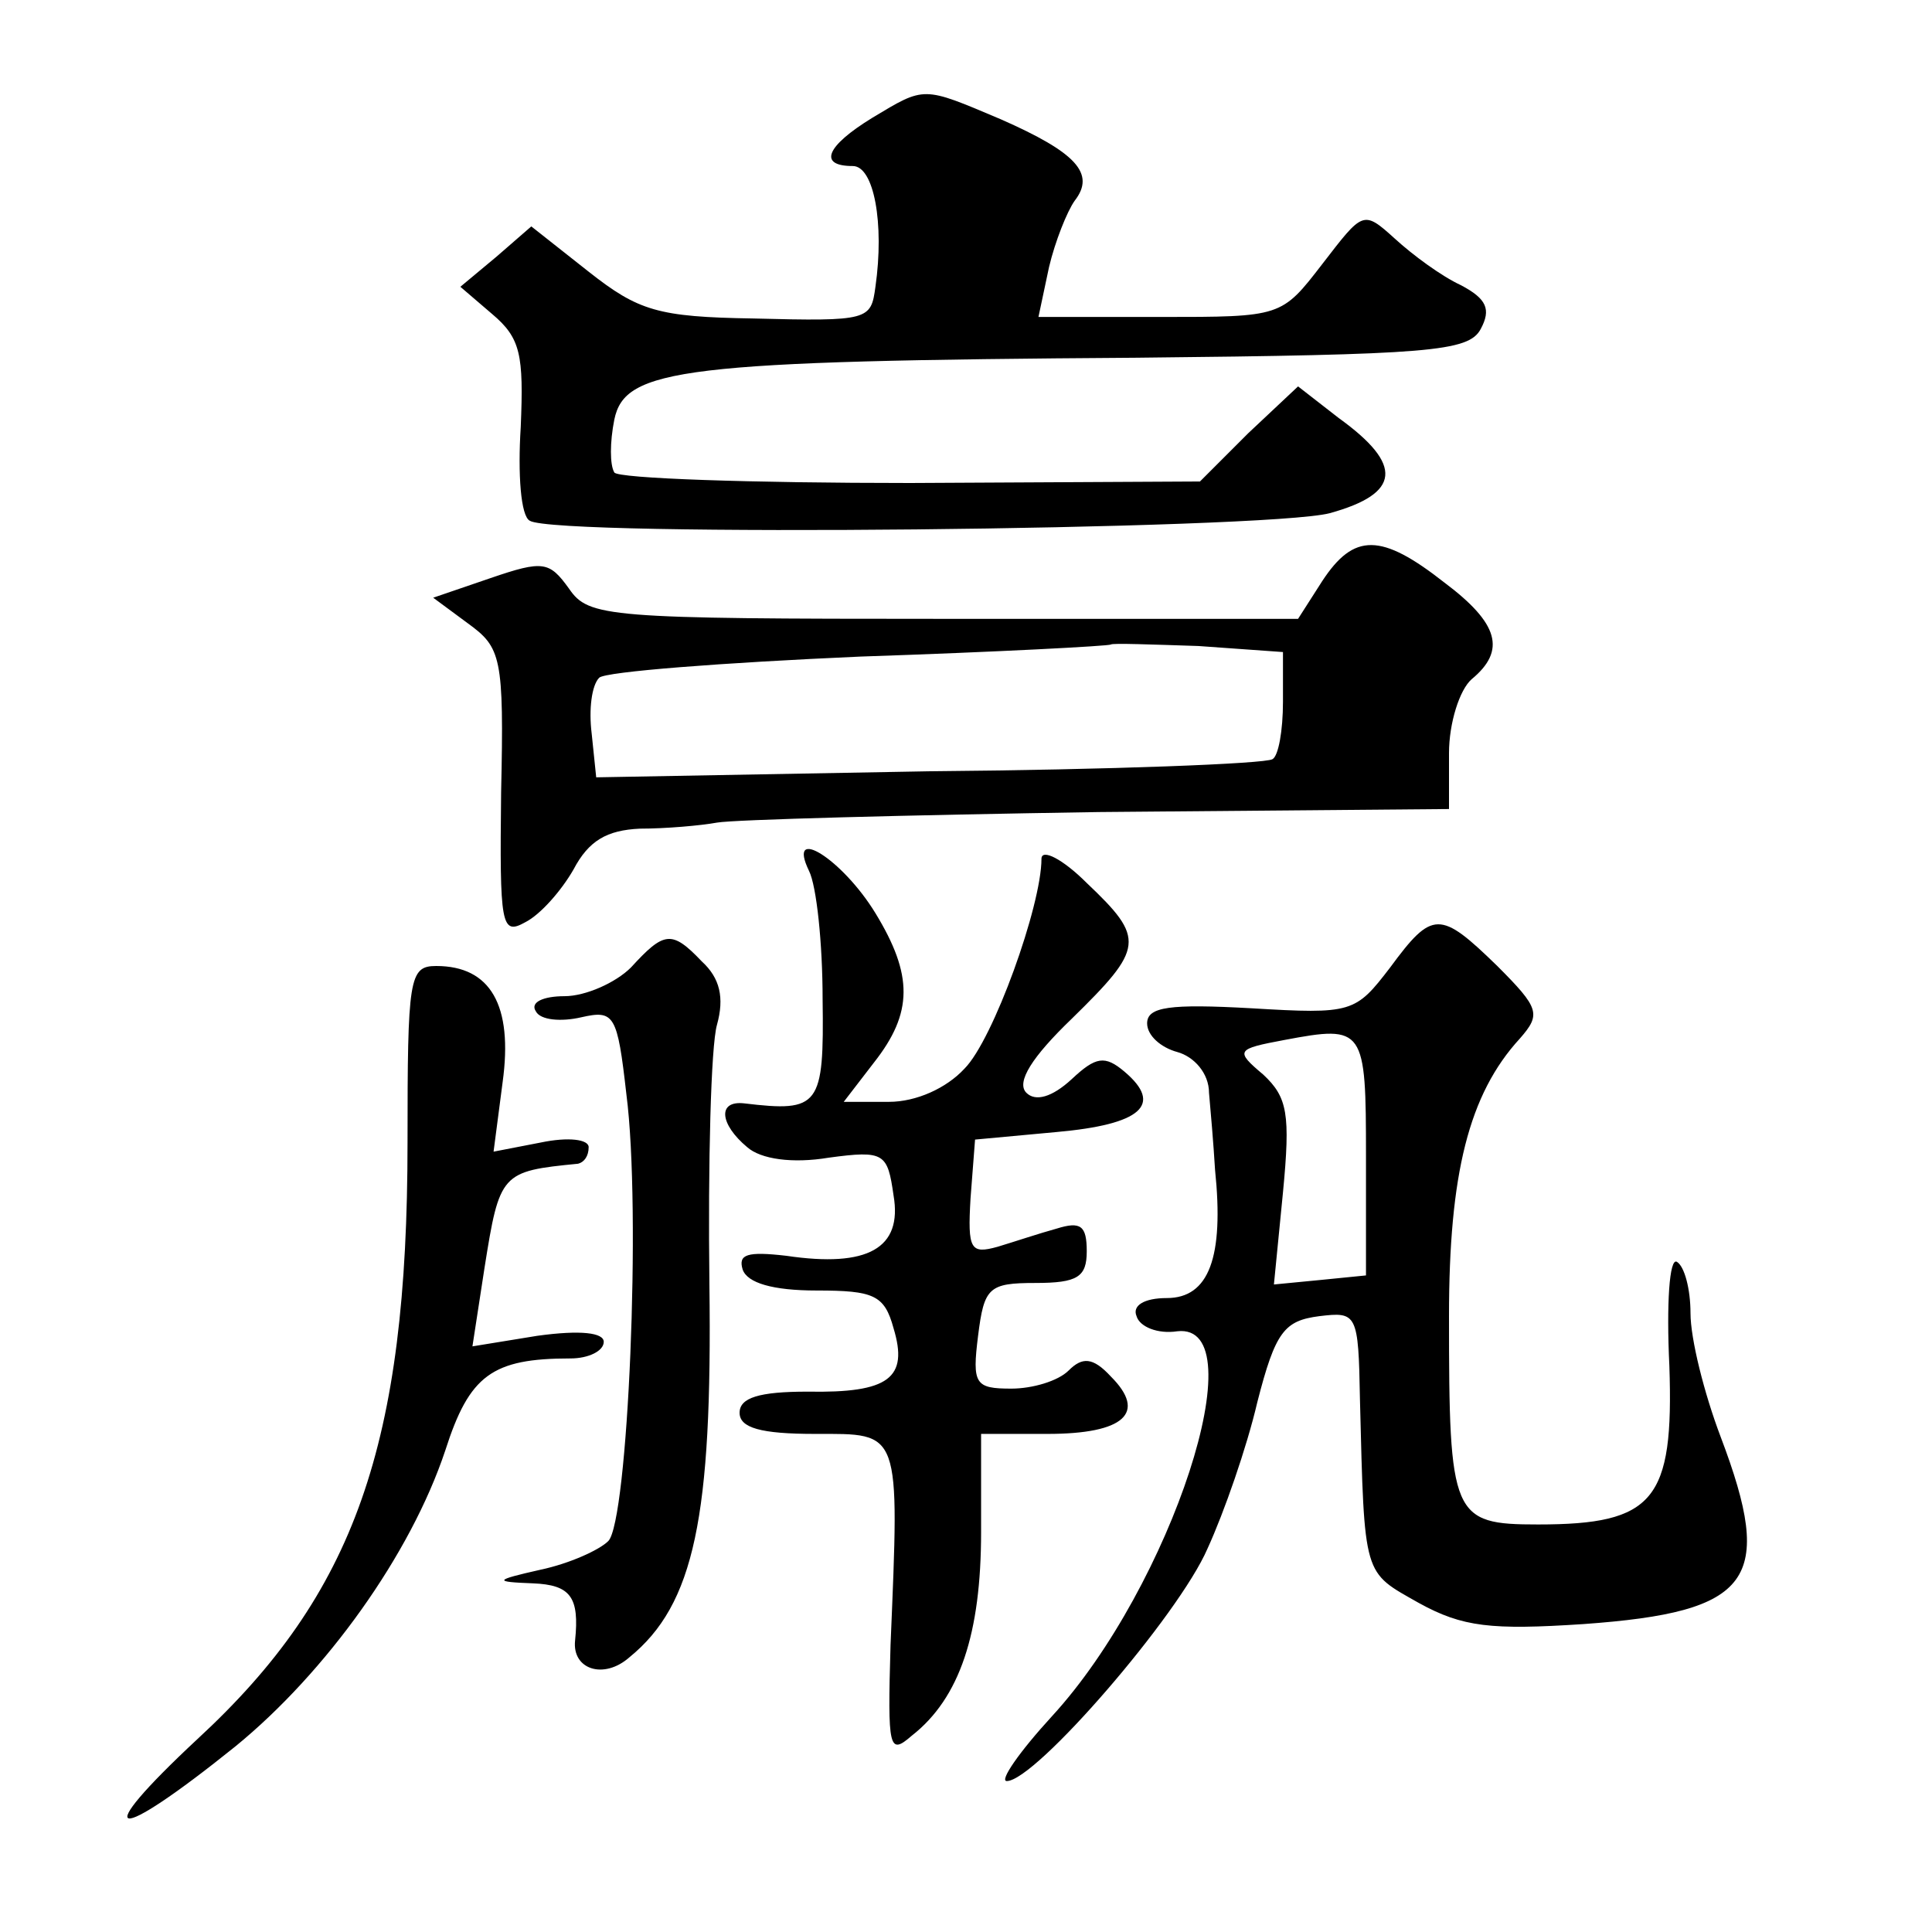
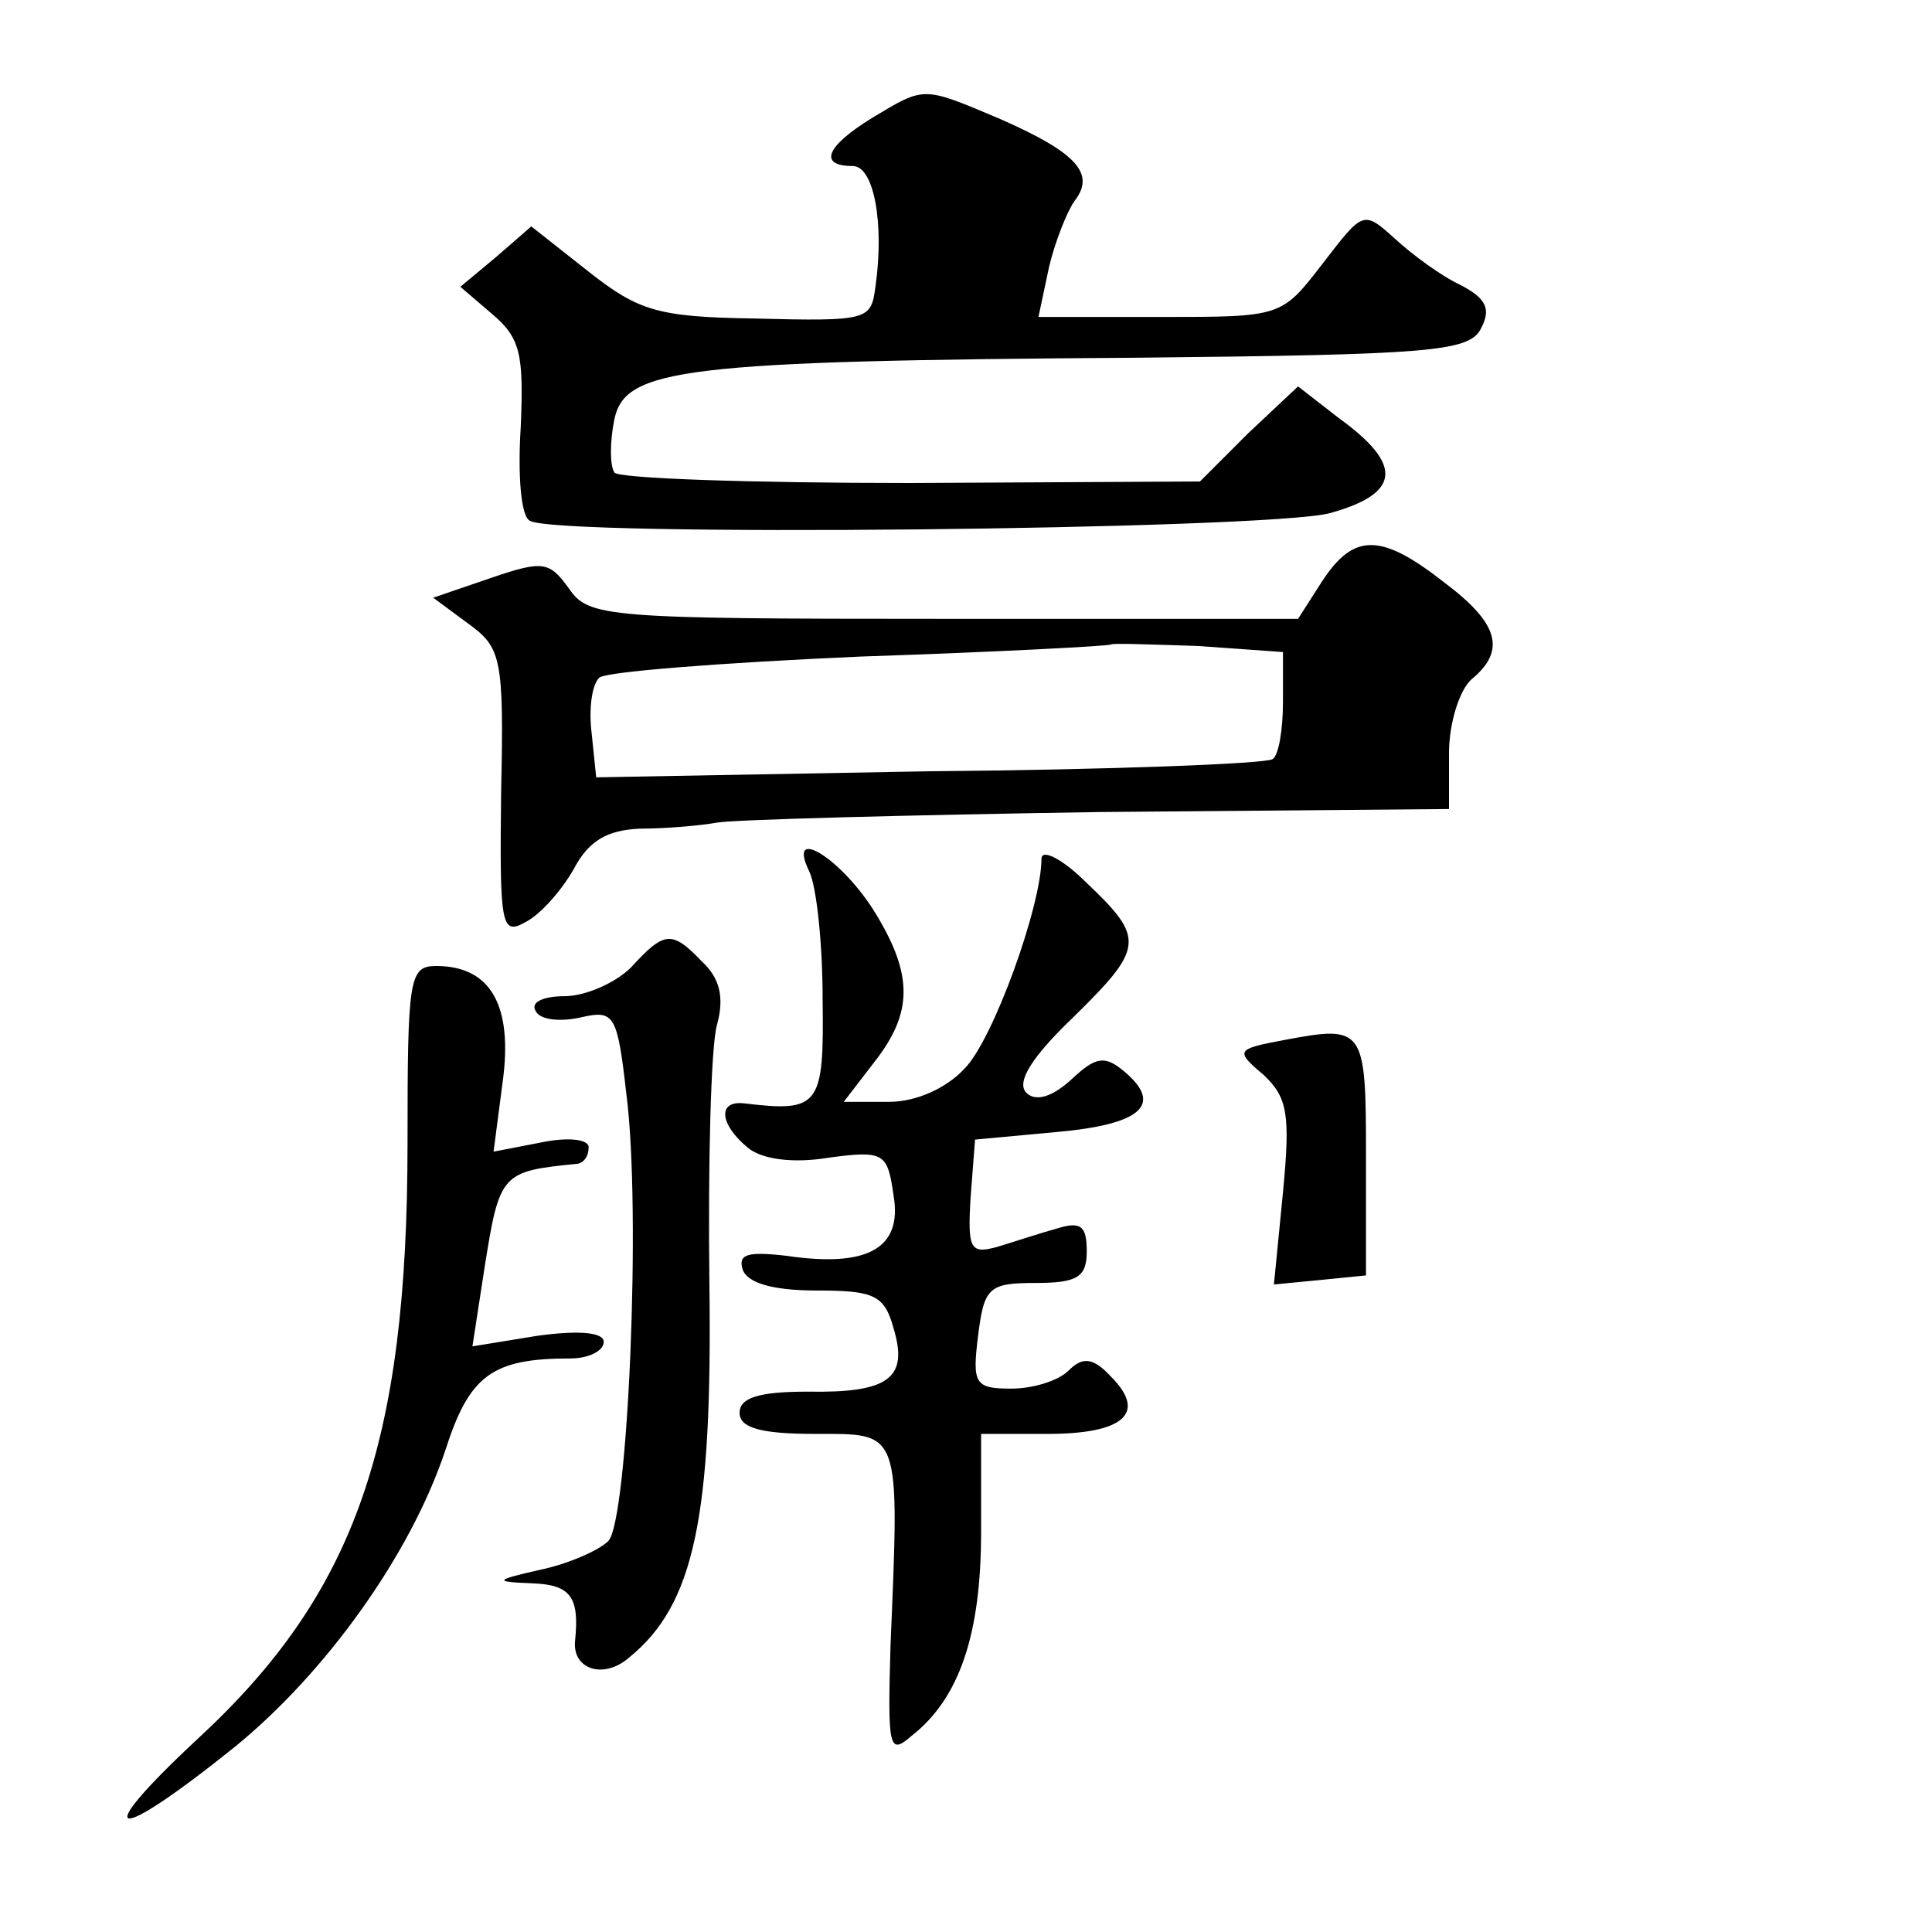
<svg xmlns="http://www.w3.org/2000/svg" version="1.0" width="128pt" height="128pt" viewBox="0 0 128 128" preserveAspectRatio="xMidYMid meet">
  <g transform="translate(0,128) scale(0.1,-0.1)" fill="#0" stroke="none">
-     <path d="M578 1202 c-31 -19 -36 -32 -13 -32 14 0 21 -38 15 -80 -3 -22 -4 -23 -81 -21 -63 1 -76 5 -109 31 l-38 30 -23 -20 -24 -20 21 -18 c19 -16 21 -27 19 -75 -2 -31 0 -59 6 -62 17 -11 488 -6 530 5 47 13 49 32 6 63 l-27 21 -33 -31 -32 -32 -192 -1 c-105 0 -194 3 -196 7 -3 5 -3 20 0 35 7 34 45 39 346 41 194 2 220 4 228 19 7 13 4 20 -13 29 -13 6 -32 20 -44 31 -21 19 -21 18 -48 -17 -27 -35 -27 -35 -107 -35 l-81 0 7 33 c4 17 12 37 17 44 14 18 1 32 -49 54 -52 22 -50 22 -85 1z M876 895 l-16 -25 -235 0 c-223 0 -235 1 -248 20 -13 18 -17 19 -52 7 l-38 -13 23 -17 c22 -16 24 -22 22 -112 -1 -88 0 -95 16 -86 10 5 24 21 32 35 10 19 22 26 44 27 17 0 40 2 51 4 11 2 125 5 253 7 l232 2 0 37 c0 20 7 42 15 49 23 19 18 37 -18 64 -42 33 -60 33 -81 1z m-26 -80 c0 -19 -3 -36 -7 -38 -5 -3 -107 -7 -228 -8 l-220 -4 -3 29 c-2 16 0 32 5 37 4 4 82 10 173 14 90 3 165 7 166 8 1 1 27 0 58 -1 l56 -4 0 -33z M536 703 c5 -10 9 -48 9 -85 1 -71 -2 -75 -52 -69 -18 2 -16 -14 2 -29 9 -8 30 -11 54 -7 37 5 39 3 43 -25 6 -35 -17 -48 -71 -40 -26 3 -32 1 -29 -9 3 -9 20 -14 49 -14 38 0 45 -3 51 -25 10 -33 -3 -43 -57 -42 -32 0 -45 -4 -45 -14 0 -10 14 -14 50 -14 57 0 56 4 50 -140 -2 -69 -1 -73 14 -60 32 25 46 68 46 135 l0 65 44 0 c51 0 66 14 42 38 -12 13 -19 13 -28 4 -7 -7 -24 -12 -38 -12 -24 0 -26 3 -22 35 4 32 7 35 38 35 28 0 34 4 34 21 0 17 -4 20 -20 15 -11 -3 -29 -9 -39 -12 -18 -5 -20 -2 -18 32 l3 39 54 5 c56 5 71 18 45 40 -13 11 -19 10 -35 -5 -13 -12 -24 -15 -30 -9 -7 7 4 24 30 49 48 47 49 53 10 90 -16 16 -30 23 -30 16 0 -31 -32 -120 -51 -139 -12 -13 -32 -22 -50 -22 l-30 0 20 26 c26 33 26 58 1 99 -22 36 -59 59 -44 28z M921 639 c-23 -30 -25 -31 -92 -27 -54 3 -69 1 -69 -10 0 -8 9 -16 20 -19 11 -3 21 -14 21 -27 1 -11 3 -34 4 -51 6 -58 -4 -85 -32 -85 -15 0 -23 -5 -20 -12 2 -7 14 -12 27 -10 53 6 -4 -169 -83 -255 -22 -24 -35 -43 -30 -43 19 0 114 110 133 154 11 24 26 67 33 97 12 47 18 54 41 57 25 3 26 2 27 -55 3 -119 2 -114 39 -135 29 -16 48 -18 109 -14 112 8 127 29 91 124 -11 29 -20 65 -20 82 0 16 -4 31 -9 34 -5 3 -7 -28 -5 -69 3 -89 -10 -105 -87 -105 -57 0 -59 5 -59 138 0 94 13 147 47 184 14 16 13 20 -15 48 -38 37 -43 37 -71 -1z m-16 -125 l0 -79 -30 -3 -31 -3 6 61 c5 52 3 63 -13 78 -19 16 -18 17 14 23 53 10 54 8 54 -77z M418 639 c-10 -10 -30 -19 -44 -19 -14 0 -23 -4 -19 -10 3 -6 17 -7 30 -4 22 5 24 2 30 -51 10 -77 1 -283 -12 -296 -6 -6 -26 -15 -45 -19 -31 -7 -31 -8 -5 -9 25 -1 31 -9 28 -38 -2 -19 19 -26 36 -11 43 35 55 93 53 247 -1 80 1 158 5 172 5 18 2 31 -10 42 -20 21 -25 20 -47 -4z M270 523 c0 -200 -35 -299 -139 -395 -73 -68 -57 -71 25 -5 60 49 116 127 139 196 16 50 31 61 83 61 12 0 22 5 22 11 0 6 -15 8 -44 4 l-43 -7 8 52 c10 63 11 64 62 69 4 1 7 5 7 11 0 5 -13 7 -32 3 l-31 -6 6 46 c7 51 -8 77 -44 77 -18 0 -19 -8 -19 -117z" />
+     <path d="M578 1202 c-31 -19 -36 -32 -13 -32 14 0 21 -38 15 -80 -3 -22 -4 -23 -81 -21 -63 1 -76 5 -109 31 l-38 30 -23 -20 -24 -20 21 -18 c19 -16 21 -27 19 -75 -2 -31 0 -59 6 -62 17 -11 488 -6 530 5 47 13 49 32 6 63 l-27 21 -33 -31 -32 -32 -192 -1 c-105 0 -194 3 -196 7 -3 5 -3 20 0 35 7 34 45 39 346 41 194 2 220 4 228 19 7 13 4 20 -13 29 -13 6 -32 20 -44 31 -21 19 -21 18 -48 -17 -27 -35 -27 -35 -107 -35 l-81 0 7 33 c4 17 12 37 17 44 14 18 1 32 -49 54 -52 22 -50 22 -85 1z M876 895 l-16 -25 -235 0 c-223 0 -235 1 -248 20 -13 18 -17 19 -52 7 l-38 -13 23 -17 c22 -16 24 -22 22 -112 -1 -88 0 -95 16 -86 10 5 24 21 32 35 10 19 22 26 44 27 17 0 40 2 51 4 11 2 125 5 253 7 l232 2 0 37 c0 20 7 42 15 49 23 19 18 37 -18 64 -42 33 -60 33 -81 1z m-26 -80 c0 -19 -3 -36 -7 -38 -5 -3 -107 -7 -228 -8 l-220 -4 -3 29 c-2 16 0 32 5 37 4 4 82 10 173 14 90 3 165 7 166 8 1 1 27 0 58 -1 l56 -4 0 -33z M536 703 c5 -10 9 -48 9 -85 1 -71 -2 -75 -52 -69 -18 2 -16 -14 2 -29 9 -8 30 -11 54 -7 37 5 39 3 43 -25 6 -35 -17 -48 -71 -40 -26 3 -32 1 -29 -9 3 -9 20 -14 49 -14 38 0 45 -3 51 -25 10 -33 -3 -43 -57 -42 -32 0 -45 -4 -45 -14 0 -10 14 -14 50 -14 57 0 56 4 50 -140 -2 -69 -1 -73 14 -60 32 25 46 68 46 135 l0 65 44 0 c51 0 66 14 42 38 -12 13 -19 13 -28 4 -7 -7 -24 -12 -38 -12 -24 0 -26 3 -22 35 4 32 7 35 38 35 28 0 34 4 34 21 0 17 -4 20 -20 15 -11 -3 -29 -9 -39 -12 -18 -5 -20 -2 -18 32 l3 39 54 5 c56 5 71 18 45 40 -13 11 -19 10 -35 -5 -13 -12 -24 -15 -30 -9 -7 7 4 24 30 49 48 47 49 53 10 90 -16 16 -30 23 -30 16 0 -31 -32 -120 -51 -139 -12 -13 -32 -22 -50 -22 l-30 0 20 26 c26 33 26 58 1 99 -22 36 -59 59 -44 28z M921 639 z m-16 -125 l0 -79 -30 -3 -31 -3 6 61 c5 52 3 63 -13 78 -19 16 -18 17 14 23 53 10 54 8 54 -77z M418 639 c-10 -10 -30 -19 -44 -19 -14 0 -23 -4 -19 -10 3 -6 17 -7 30 -4 22 5 24 2 30 -51 10 -77 1 -283 -12 -296 -6 -6 -26 -15 -45 -19 -31 -7 -31 -8 -5 -9 25 -1 31 -9 28 -38 -2 -19 19 -26 36 -11 43 35 55 93 53 247 -1 80 1 158 5 172 5 18 2 31 -10 42 -20 21 -25 20 -47 -4z M270 523 c0 -200 -35 -299 -139 -395 -73 -68 -57 -71 25 -5 60 49 116 127 139 196 16 50 31 61 83 61 12 0 22 5 22 11 0 6 -15 8 -44 4 l-43 -7 8 52 c10 63 11 64 62 69 4 1 7 5 7 11 0 5 -13 7 -32 3 l-31 -6 6 46 c7 51 -8 77 -44 77 -18 0 -19 -8 -19 -117z" />
  </g>
</svg>